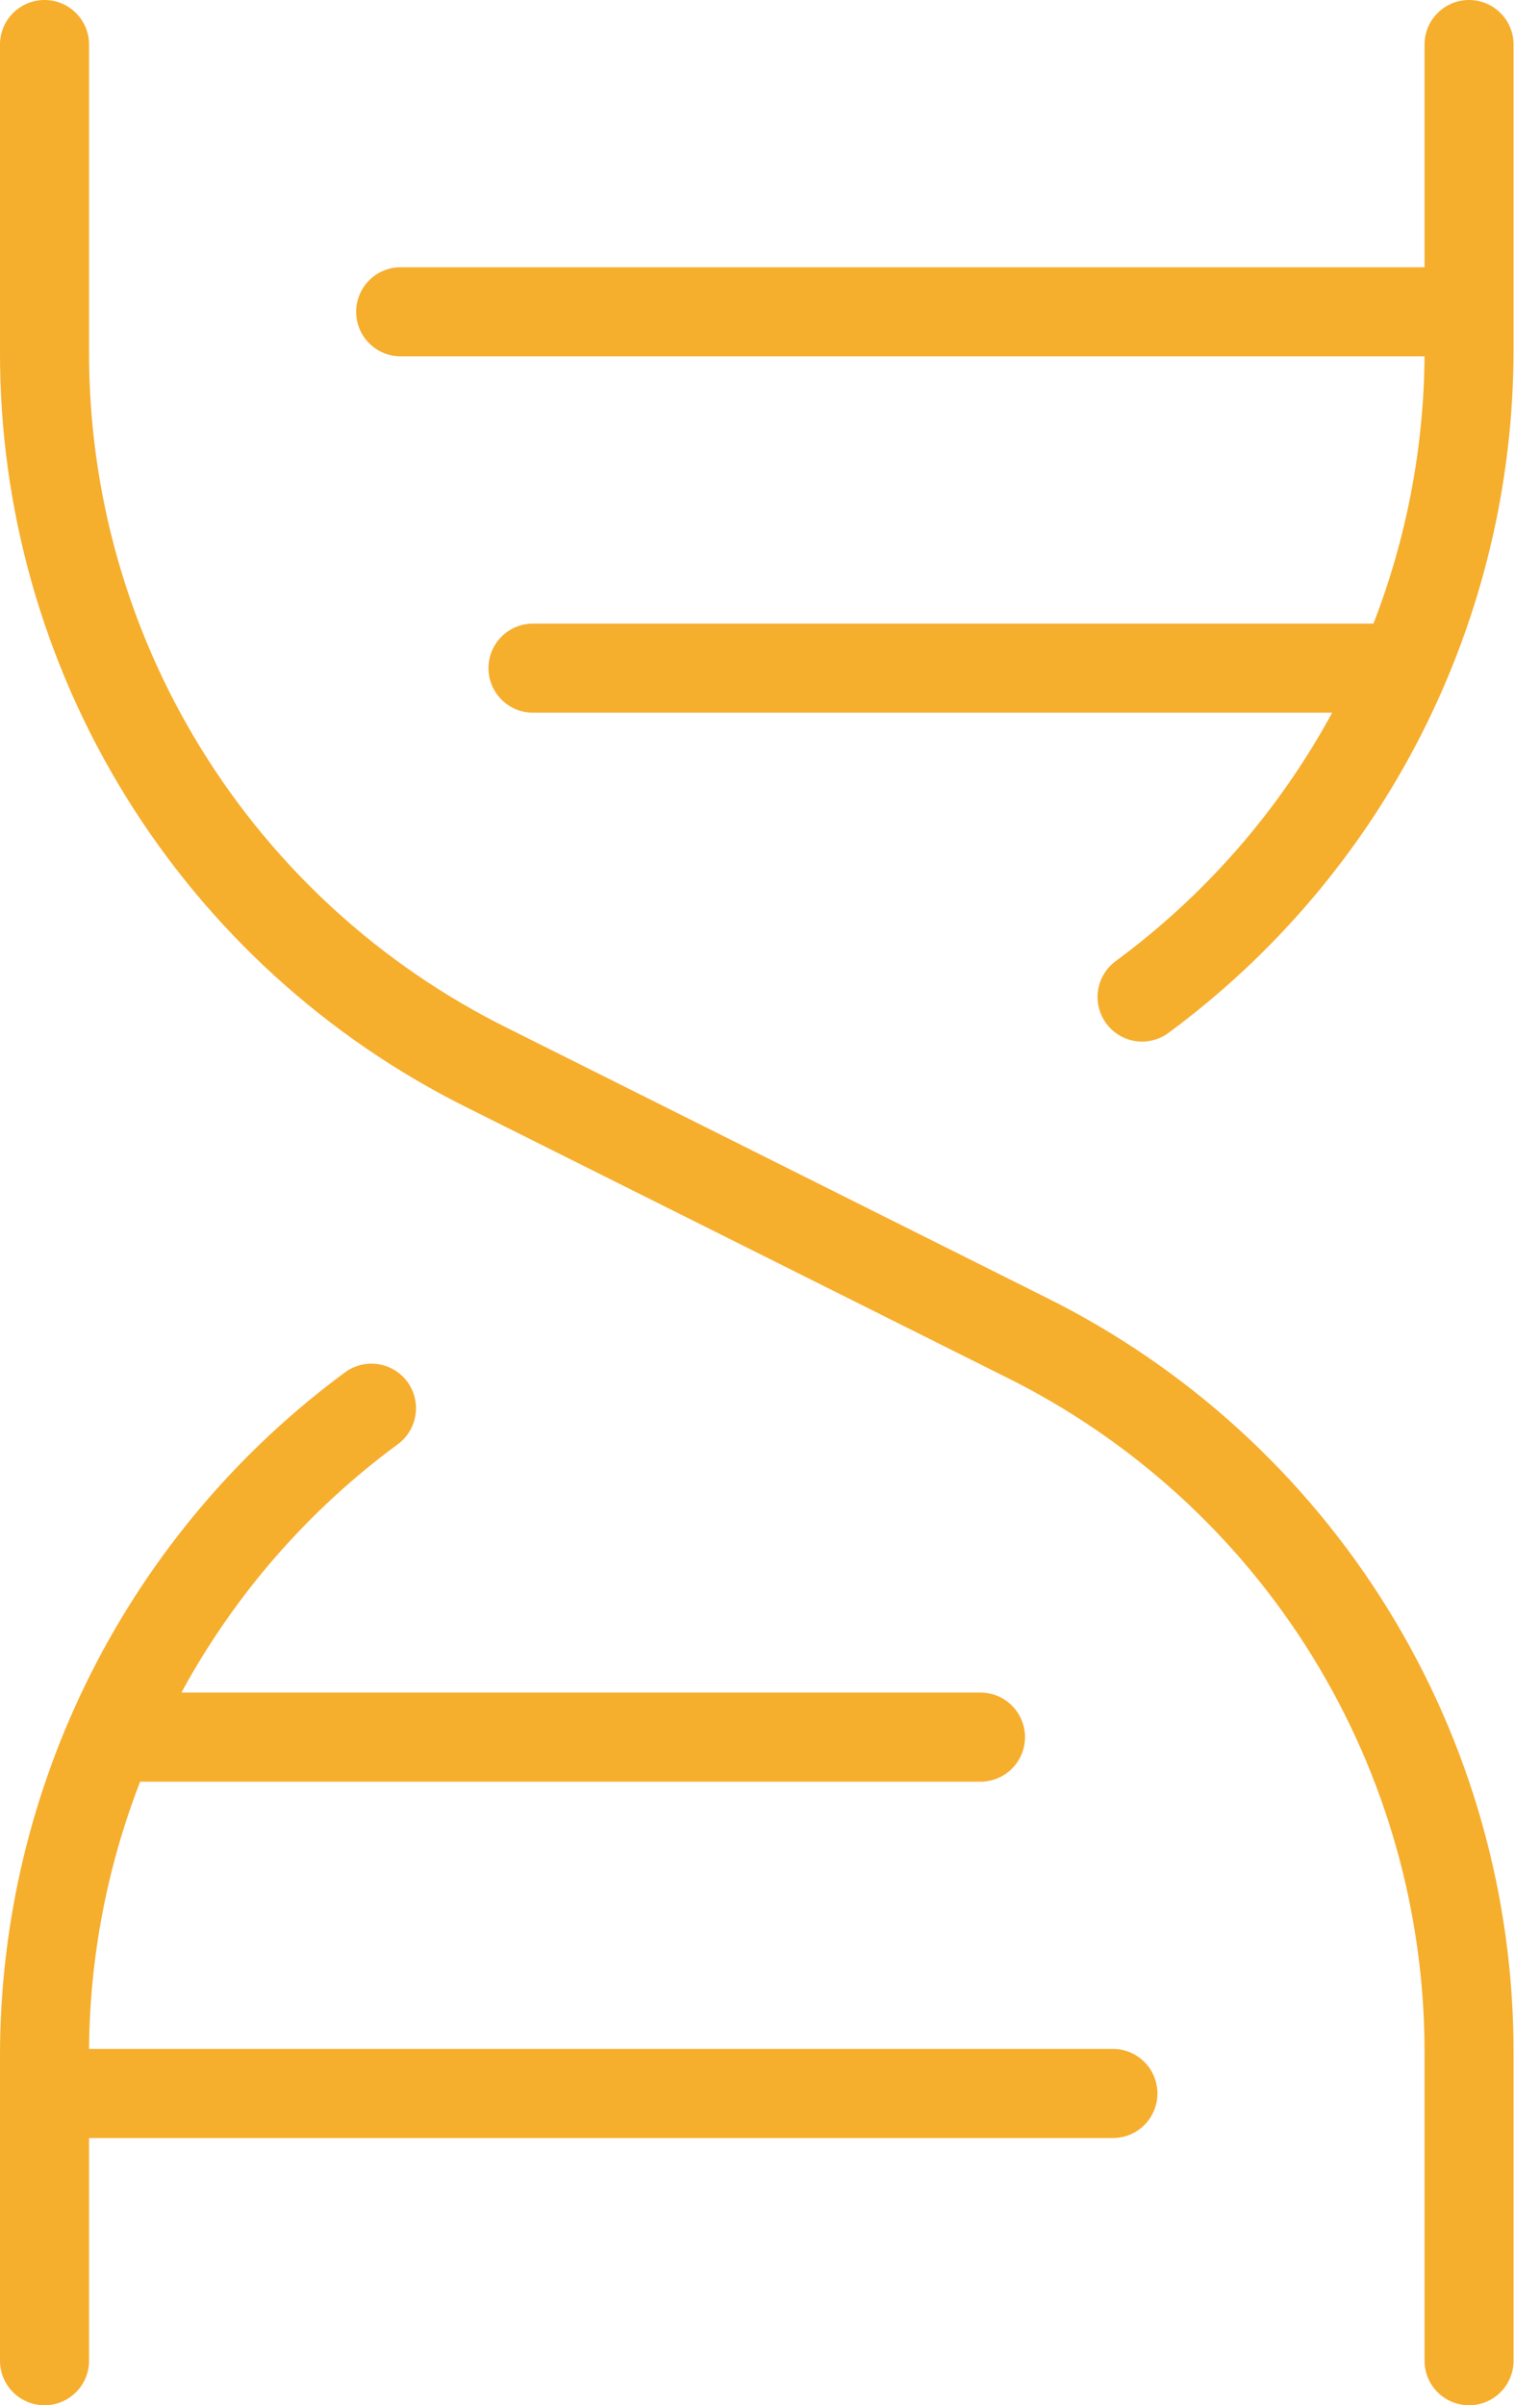
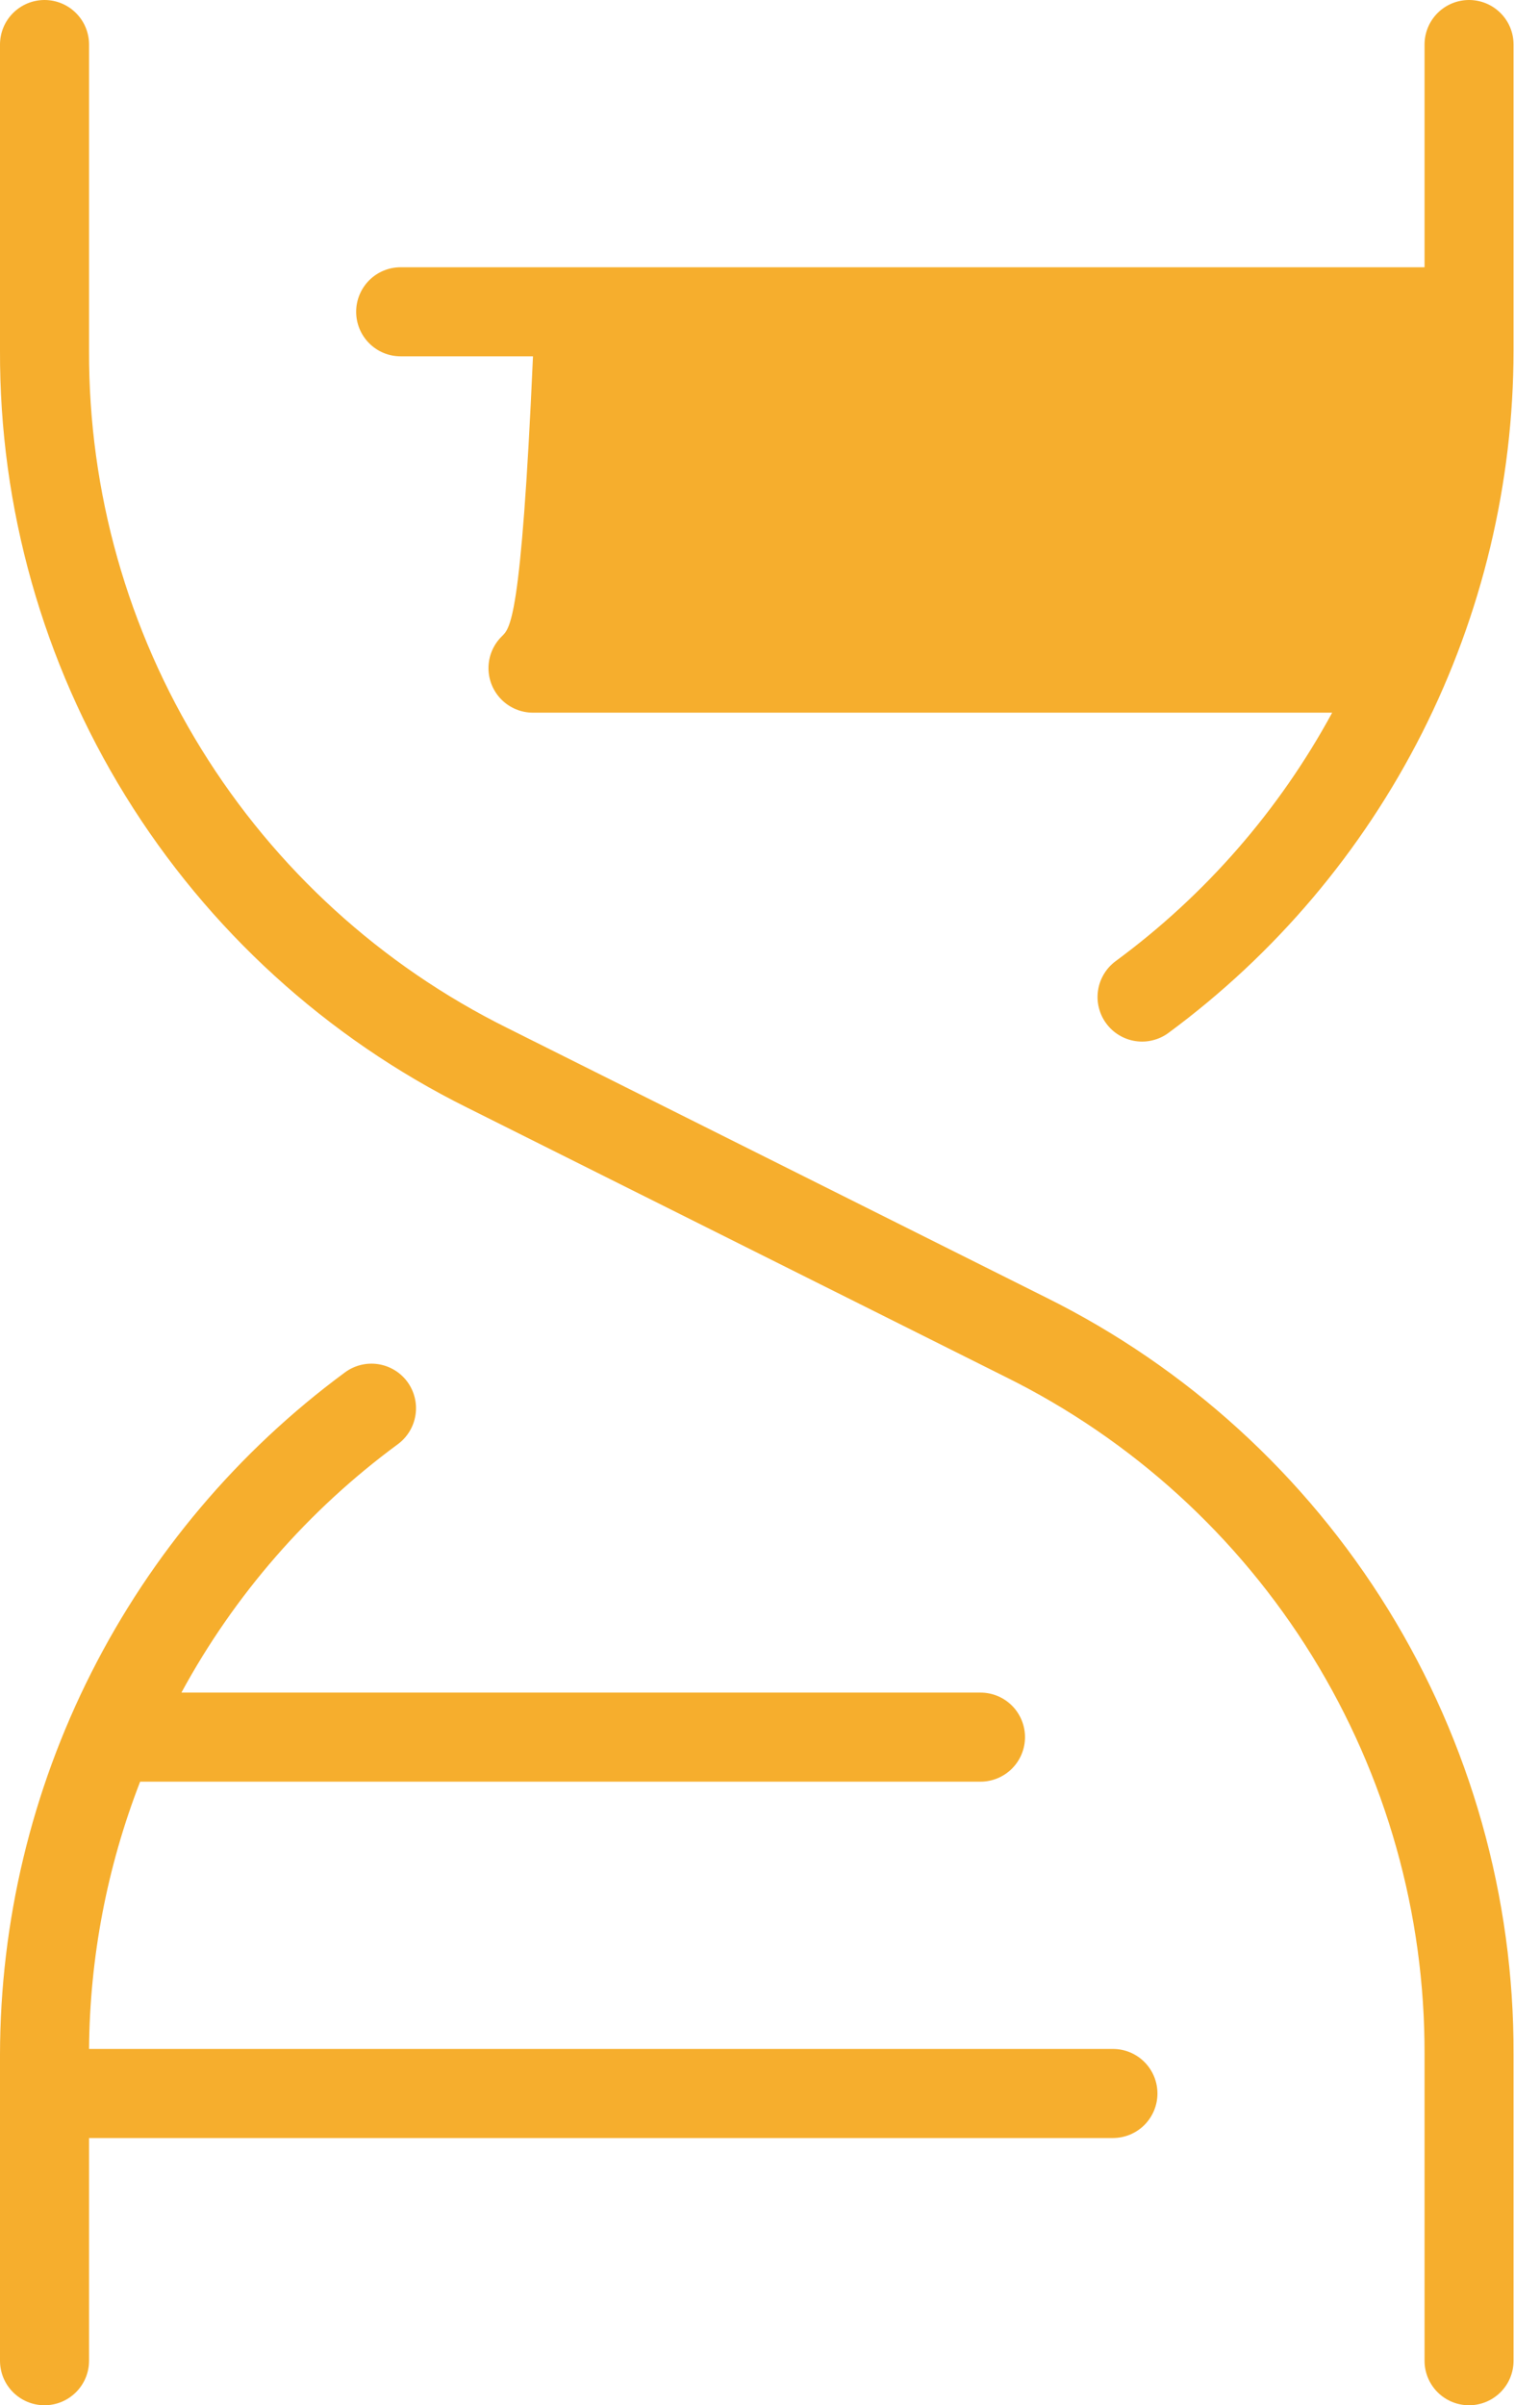
<svg xmlns="http://www.w3.org/2000/svg" width="41" height="64" viewBox="0 0 41 64" fill="none">
-   <path d="M40.296 54.667V62.815C40.296 63.129 40.172 63.431 39.949 63.653C39.727 63.875 39.426 64 39.111 64C38.797 64 38.495 63.875 38.273 63.653C38.051 63.431 37.926 63.129 37.926 62.815V54.667C37.939 50.922 36.902 47.249 34.934 44.064C32.965 40.879 30.143 38.309 26.788 36.646L12.445 29.476C8.695 27.615 5.542 24.742 3.342 21.18C1.143 17.619 -0.015 13.513 0 9.327V1.185C0 0.871 0.125 0.569 0.347 0.347C0.57 0.125 0.871 0 1.185 0C1.5 0 1.801 0.125 2.023 0.347C2.246 0.569 2.371 0.871 2.371 1.185V9.333C2.358 13.078 3.394 16.751 5.363 19.936C7.331 23.121 10.153 25.691 13.508 27.354L27.849 34.524C31.598 36.384 34.752 39.256 36.952 42.816C39.152 46.377 40.31 50.482 40.296 54.667ZM29.63 54.519H2.371C2.389 52.085 2.85 49.676 3.731 47.407H26.104C26.418 47.407 26.72 47.282 26.942 47.06C27.164 46.838 27.289 46.537 27.289 46.222C27.289 45.908 27.164 45.606 26.942 45.384C26.72 45.162 26.418 45.037 26.104 45.037H4.83C6.241 42.437 8.209 40.18 10.593 38.427C10.846 38.24 11.015 37.96 11.062 37.649C11.11 37.338 11.031 37.021 10.845 36.767C10.658 36.514 10.378 36.345 10.067 36.298C9.756 36.251 9.439 36.329 9.185 36.516C6.342 38.612 4.03 41.347 2.435 44.499C0.839 47.651 0.006 51.134 0 54.667V62.815C0 63.129 0.125 63.431 0.347 63.653C0.57 63.875 0.871 64 1.185 64C1.5 64 1.801 63.875 2.023 63.653C2.246 63.431 2.371 63.129 2.371 62.815V56.889H29.63C29.944 56.889 30.246 56.764 30.468 56.542C30.69 56.319 30.815 56.018 30.815 55.704C30.815 55.389 30.69 55.088 30.468 54.866C30.246 54.643 29.944 54.519 29.63 54.519ZM39.111 0C38.797 0 38.495 0.125 38.273 0.347C38.051 0.569 37.926 0.871 37.926 1.185V7.111H10.667C10.352 7.111 10.051 7.236 9.829 7.458C9.607 7.681 9.482 7.982 9.482 8.296C9.482 8.611 9.607 8.912 9.829 9.134C10.051 9.357 10.352 9.481 10.667 9.481H37.926C37.907 11.915 37.447 14.324 36.566 16.593H14.19C13.875 16.593 13.574 16.718 13.352 16.94C13.13 17.162 13.005 17.463 13.005 17.778C13.005 18.092 13.13 18.394 13.352 18.616C13.574 18.838 13.875 18.963 14.19 18.963H35.467C34.055 21.563 32.087 23.82 29.704 25.573C29.578 25.666 29.472 25.782 29.392 25.915C29.311 26.048 29.257 26.196 29.234 26.35C29.21 26.504 29.217 26.661 29.255 26.812C29.292 26.963 29.358 27.106 29.451 27.231C29.543 27.357 29.659 27.463 29.792 27.543C29.925 27.624 30.073 27.678 30.227 27.701C30.381 27.725 30.538 27.718 30.689 27.68C30.84 27.643 30.983 27.577 31.108 27.484C33.952 25.388 36.265 22.654 37.861 19.502C39.456 16.349 40.291 12.867 40.296 9.333V1.185C40.296 0.871 40.172 0.569 39.949 0.347C39.727 0.125 39.426 0 39.111 0Z" fill="#F6AE2D" />
+   <path d="M40.296 54.667V62.815C40.296 63.129 40.172 63.431 39.949 63.653C39.727 63.875 39.426 64 39.111 64C38.797 64 38.495 63.875 38.273 63.653C38.051 63.431 37.926 63.129 37.926 62.815V54.667C37.939 50.922 36.902 47.249 34.934 44.064C32.965 40.879 30.143 38.309 26.788 36.646L12.445 29.476C8.695 27.615 5.542 24.742 3.342 21.18C1.143 17.619 -0.015 13.513 0 9.327V1.185C0 0.871 0.125 0.569 0.347 0.347C0.57 0.125 0.871 0 1.185 0C1.5 0 1.801 0.125 2.023 0.347C2.246 0.569 2.371 0.871 2.371 1.185V9.333C2.358 13.078 3.394 16.751 5.363 19.936C7.331 23.121 10.153 25.691 13.508 27.354L27.849 34.524C31.598 36.384 34.752 39.256 36.952 42.816C39.152 46.377 40.31 50.482 40.296 54.667ZM29.63 54.519H2.371C2.389 52.085 2.85 49.676 3.731 47.407H26.104C26.418 47.407 26.72 47.282 26.942 47.06C27.164 46.838 27.289 46.537 27.289 46.222C27.289 45.908 27.164 45.606 26.942 45.384C26.72 45.162 26.418 45.037 26.104 45.037H4.83C6.241 42.437 8.209 40.18 10.593 38.427C10.846 38.24 11.015 37.96 11.062 37.649C11.11 37.338 11.031 37.021 10.845 36.767C10.658 36.514 10.378 36.345 10.067 36.298C9.756 36.251 9.439 36.329 9.185 36.516C6.342 38.612 4.03 41.347 2.435 44.499C0.839 47.651 0.006 51.134 0 54.667V62.815C0 63.129 0.125 63.431 0.347 63.653C0.57 63.875 0.871 64 1.185 64C1.5 64 1.801 63.875 2.023 63.653C2.246 63.431 2.371 63.129 2.371 62.815V56.889H29.63C29.944 56.889 30.246 56.764 30.468 56.542C30.69 56.319 30.815 56.018 30.815 55.704C30.815 55.389 30.69 55.088 30.468 54.866C30.246 54.643 29.944 54.519 29.63 54.519ZM39.111 0C38.797 0 38.495 0.125 38.273 0.347C38.051 0.569 37.926 0.871 37.926 1.185V7.111H10.667C10.352 7.111 10.051 7.236 9.829 7.458C9.607 7.681 9.482 7.982 9.482 8.296C9.482 8.611 9.607 8.912 9.829 9.134C10.051 9.357 10.352 9.481 10.667 9.481H37.926H14.19C13.875 16.593 13.574 16.718 13.352 16.94C13.13 17.162 13.005 17.463 13.005 17.778C13.005 18.092 13.13 18.394 13.352 18.616C13.574 18.838 13.875 18.963 14.19 18.963H35.467C34.055 21.563 32.087 23.82 29.704 25.573C29.578 25.666 29.472 25.782 29.392 25.915C29.311 26.048 29.257 26.196 29.234 26.35C29.21 26.504 29.217 26.661 29.255 26.812C29.292 26.963 29.358 27.106 29.451 27.231C29.543 27.357 29.659 27.463 29.792 27.543C29.925 27.624 30.073 27.678 30.227 27.701C30.381 27.725 30.538 27.718 30.689 27.68C30.84 27.643 30.983 27.577 31.108 27.484C33.952 25.388 36.265 22.654 37.861 19.502C39.456 16.349 40.291 12.867 40.296 9.333V1.185C40.296 0.871 40.172 0.569 39.949 0.347C39.727 0.125 39.426 0 39.111 0Z" fill="#F6AE2D" />
</svg>